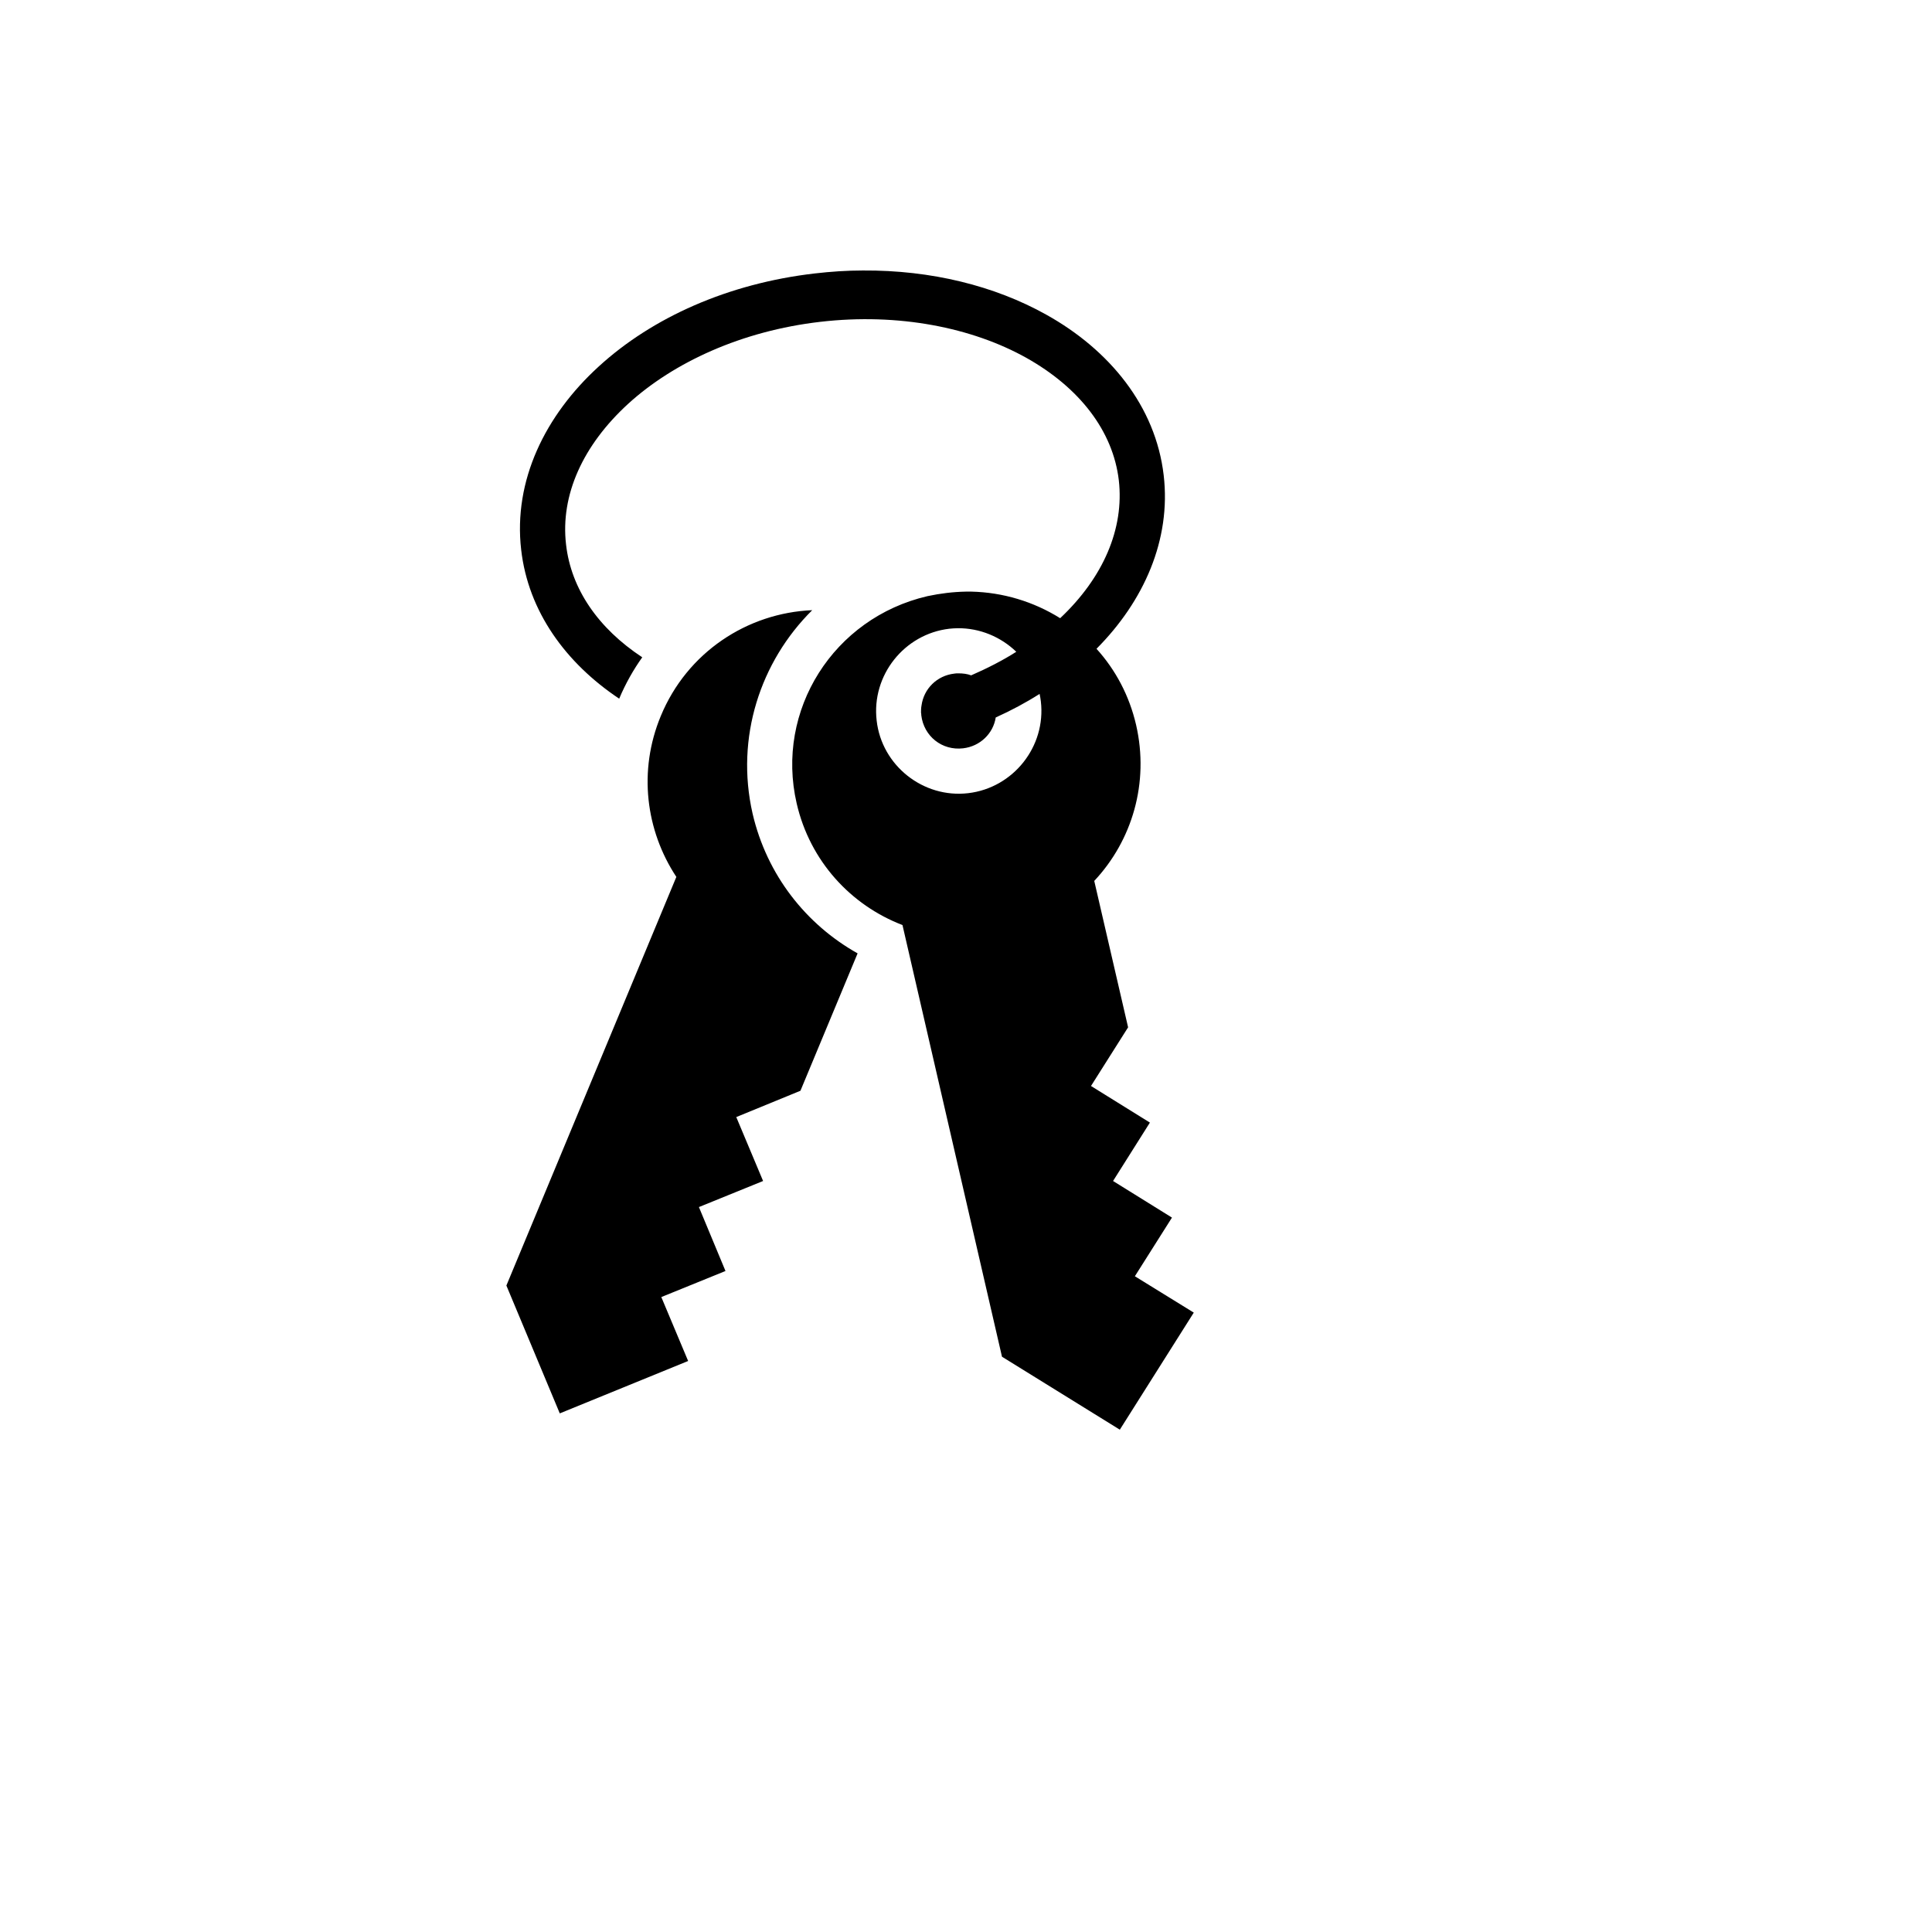
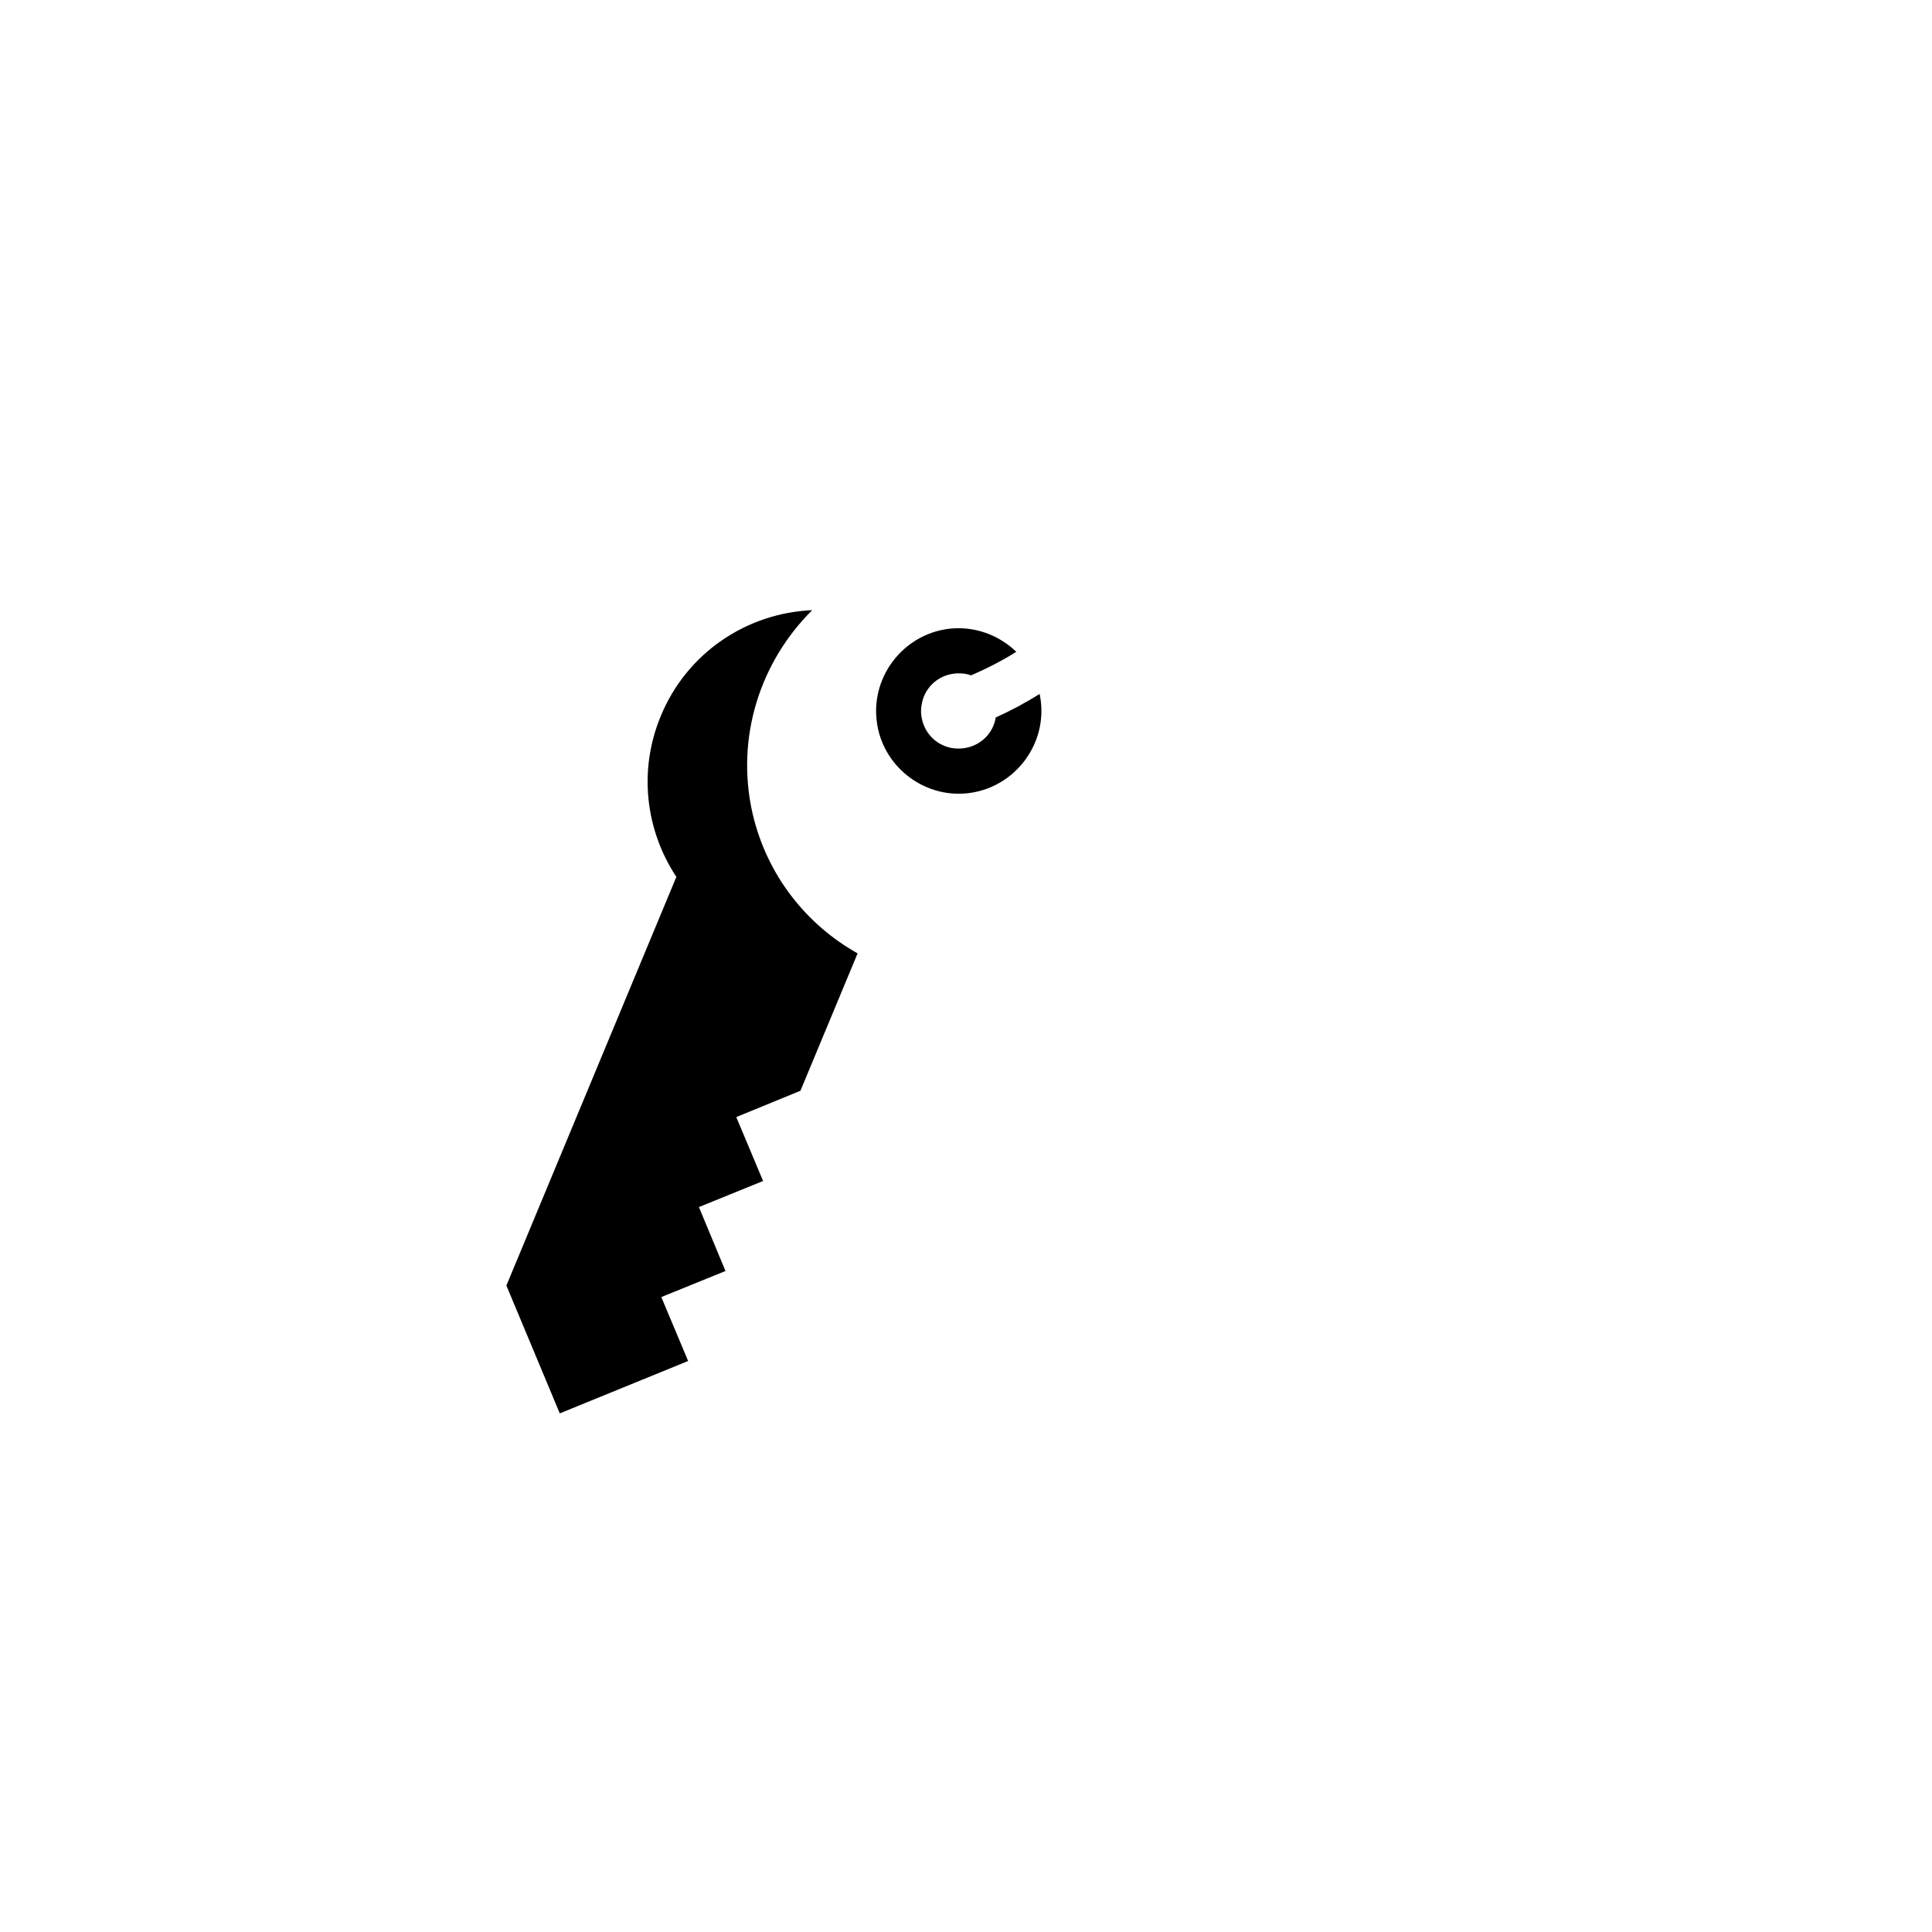
<svg xmlns="http://www.w3.org/2000/svg" version="1.1" width="100%" height="100%" id="svgWorkerArea" viewBox="-25 -25 625 625" style="background: white;">
  <defs id="defsdoc">
    <pattern id="patternBool" x="0" y="0" width="10" height="10" patternUnits="userSpaceOnUse" patternTransform="rotate(35)">
-       <circle cx="5" cy="5" r="4" style="stroke: none;fill: #ff000070;" />
-     </pattern>
+       </pattern>
  </defs>
  <g id="fileImp-318985733" class="cosito">
-     <path id="pathImp-475363308" fill="#000" class="grouped" d="M254.136 62.503C249.027 62.503 243.837 62.852 238.565 63.46 210.505 66.712 186.014 77.725 168.74 93.515 151.385 109.313 141.004 130.463 143.6 152.846 145.87 172.796 158.035 189.502 175.309 201.018 177.417 195.99 180.094 191.368 182.77 187.637 168.496 178.23 159.738 165.497 158.116 151.143 156.251 135.167 163.55 119.044 178.228 105.615 192.988 92.177 214.966 82.048 240.349 79.112 265.733 76.168 289.495 81.001 306.931 90.709 324.286 100.424 335.072 114.479 336.937 130.382 338.721 146.034 331.909 161.848 317.96 174.986 309.335 169.597 299.419 166.628 289.251 166.389 289.251 166.389 287.467 166.389 287.467 166.389 283.331 166.471 279.276 166.957 275.059 167.849 244.648 174.905 225.752 204.749 232.726 234.917 237.024 253.57 250.243 267.843 266.95 274.25 266.95 274.25 299.145 413.9 299.145 413.9 299.145 413.9 337.261 437.5 337.261 437.5 337.261 437.5 361.185 399.627 361.185 399.627 361.185 399.627 342.127 387.868 342.127 387.868 342.127 387.868 354.13 368.891 354.13 368.891 354.13 368.891 335.072 357.051 335.072 357.051 335.072 357.051 346.993 338.155 346.993 338.155 346.993 338.155 327.935 326.315 327.935 326.315 327.935 326.315 339.938 307.338 339.938 307.338 339.938 307.338 328.989 259.976 328.989 259.976 341.235 246.92 346.831 228.267 342.533 209.534 340.343 200.045 335.883 191.692 329.719 184.88 345.047 169.471 353.887 149.602 351.454 128.76 348.858 106.418 333.936 88.179 313.419 76.768 296.793 67.482 276.276 62.357 254.136 62.503 254.136 62.503 254.136 62.503 254.136 62.503M237.754 172.391C216.75 173.283 197.286 186.015 188.771 206.614 181.391 224.375 183.905 243.676 193.799 258.679 193.799 258.679 138.815 390.869 138.815 390.869 138.815 390.869 156.089 432.229 156.089 432.229 156.089 432.229 197.611 415.279 197.611 415.279 197.611 415.279 188.933 394.599 188.933 394.599 188.933 394.599 209.694 386.165 209.694 386.165 209.694 386.165 201.098 365.485 201.098 365.485 201.098 365.485 221.859 357.051 221.859 357.051 221.859 357.051 213.181 336.371 213.181 336.371 213.181 336.371 233.943 327.856 233.943 327.856 233.943 327.856 252.433 283.414 252.433 283.414 235.808 274.088 223.076 258.111 218.453 238.161 212.857 213.589 220.967 189.016 237.754 172.391 237.754 172.391 237.754 172.391 237.754 172.391M284.791 178.23C292.009 178.149 298.821 181.068 303.768 185.853 299.308 188.691 294.361 191.205 289.17 193.476 287.873 192.99 286.494 192.827 285.034 192.827 284.548 192.827 284.142 192.827 283.737 192.909 278.06 193.557 273.843 197.856 273.113 203.208 272.951 204.019 272.951 204.83 272.951 205.56 273.032 205.803 273.032 206.127 273.032 206.371 273.843 213.183 279.763 217.887 286.575 217.076 292.09 216.427 296.307 212.291 297.118 207.101 302.146 204.83 306.85 202.316 311.31 199.477 311.472 200.288 311.635 201.099 311.716 201.91 313.419 216.508 302.795 229.889 288.197 231.592 273.681 233.295 260.218 222.671 258.596 208.074 256.893 193.476 267.517 180.095 282.115 178.392 283.007 178.311 283.899 178.23 284.791 178.23 284.791 178.23 284.791 178.23 284.791 178.23" />
+     <path id="pathImp-475363308" fill="#000" class="grouped" d="M254.136 62.503M237.754 172.391C216.75 173.283 197.286 186.015 188.771 206.614 181.391 224.375 183.905 243.676 193.799 258.679 193.799 258.679 138.815 390.869 138.815 390.869 138.815 390.869 156.089 432.229 156.089 432.229 156.089 432.229 197.611 415.279 197.611 415.279 197.611 415.279 188.933 394.599 188.933 394.599 188.933 394.599 209.694 386.165 209.694 386.165 209.694 386.165 201.098 365.485 201.098 365.485 201.098 365.485 221.859 357.051 221.859 357.051 221.859 357.051 213.181 336.371 213.181 336.371 213.181 336.371 233.943 327.856 233.943 327.856 233.943 327.856 252.433 283.414 252.433 283.414 235.808 274.088 223.076 258.111 218.453 238.161 212.857 213.589 220.967 189.016 237.754 172.391 237.754 172.391 237.754 172.391 237.754 172.391M284.791 178.23C292.009 178.149 298.821 181.068 303.768 185.853 299.308 188.691 294.361 191.205 289.17 193.476 287.873 192.99 286.494 192.827 285.034 192.827 284.548 192.827 284.142 192.827 283.737 192.909 278.06 193.557 273.843 197.856 273.113 203.208 272.951 204.019 272.951 204.83 272.951 205.56 273.032 205.803 273.032 206.127 273.032 206.371 273.843 213.183 279.763 217.887 286.575 217.076 292.09 216.427 296.307 212.291 297.118 207.101 302.146 204.83 306.85 202.316 311.31 199.477 311.472 200.288 311.635 201.099 311.716 201.91 313.419 216.508 302.795 229.889 288.197 231.592 273.681 233.295 260.218 222.671 258.596 208.074 256.893 193.476 267.517 180.095 282.115 178.392 283.007 178.311 283.899 178.23 284.791 178.23 284.791 178.23 284.791 178.23 284.791 178.23" />
  </g>
</svg>